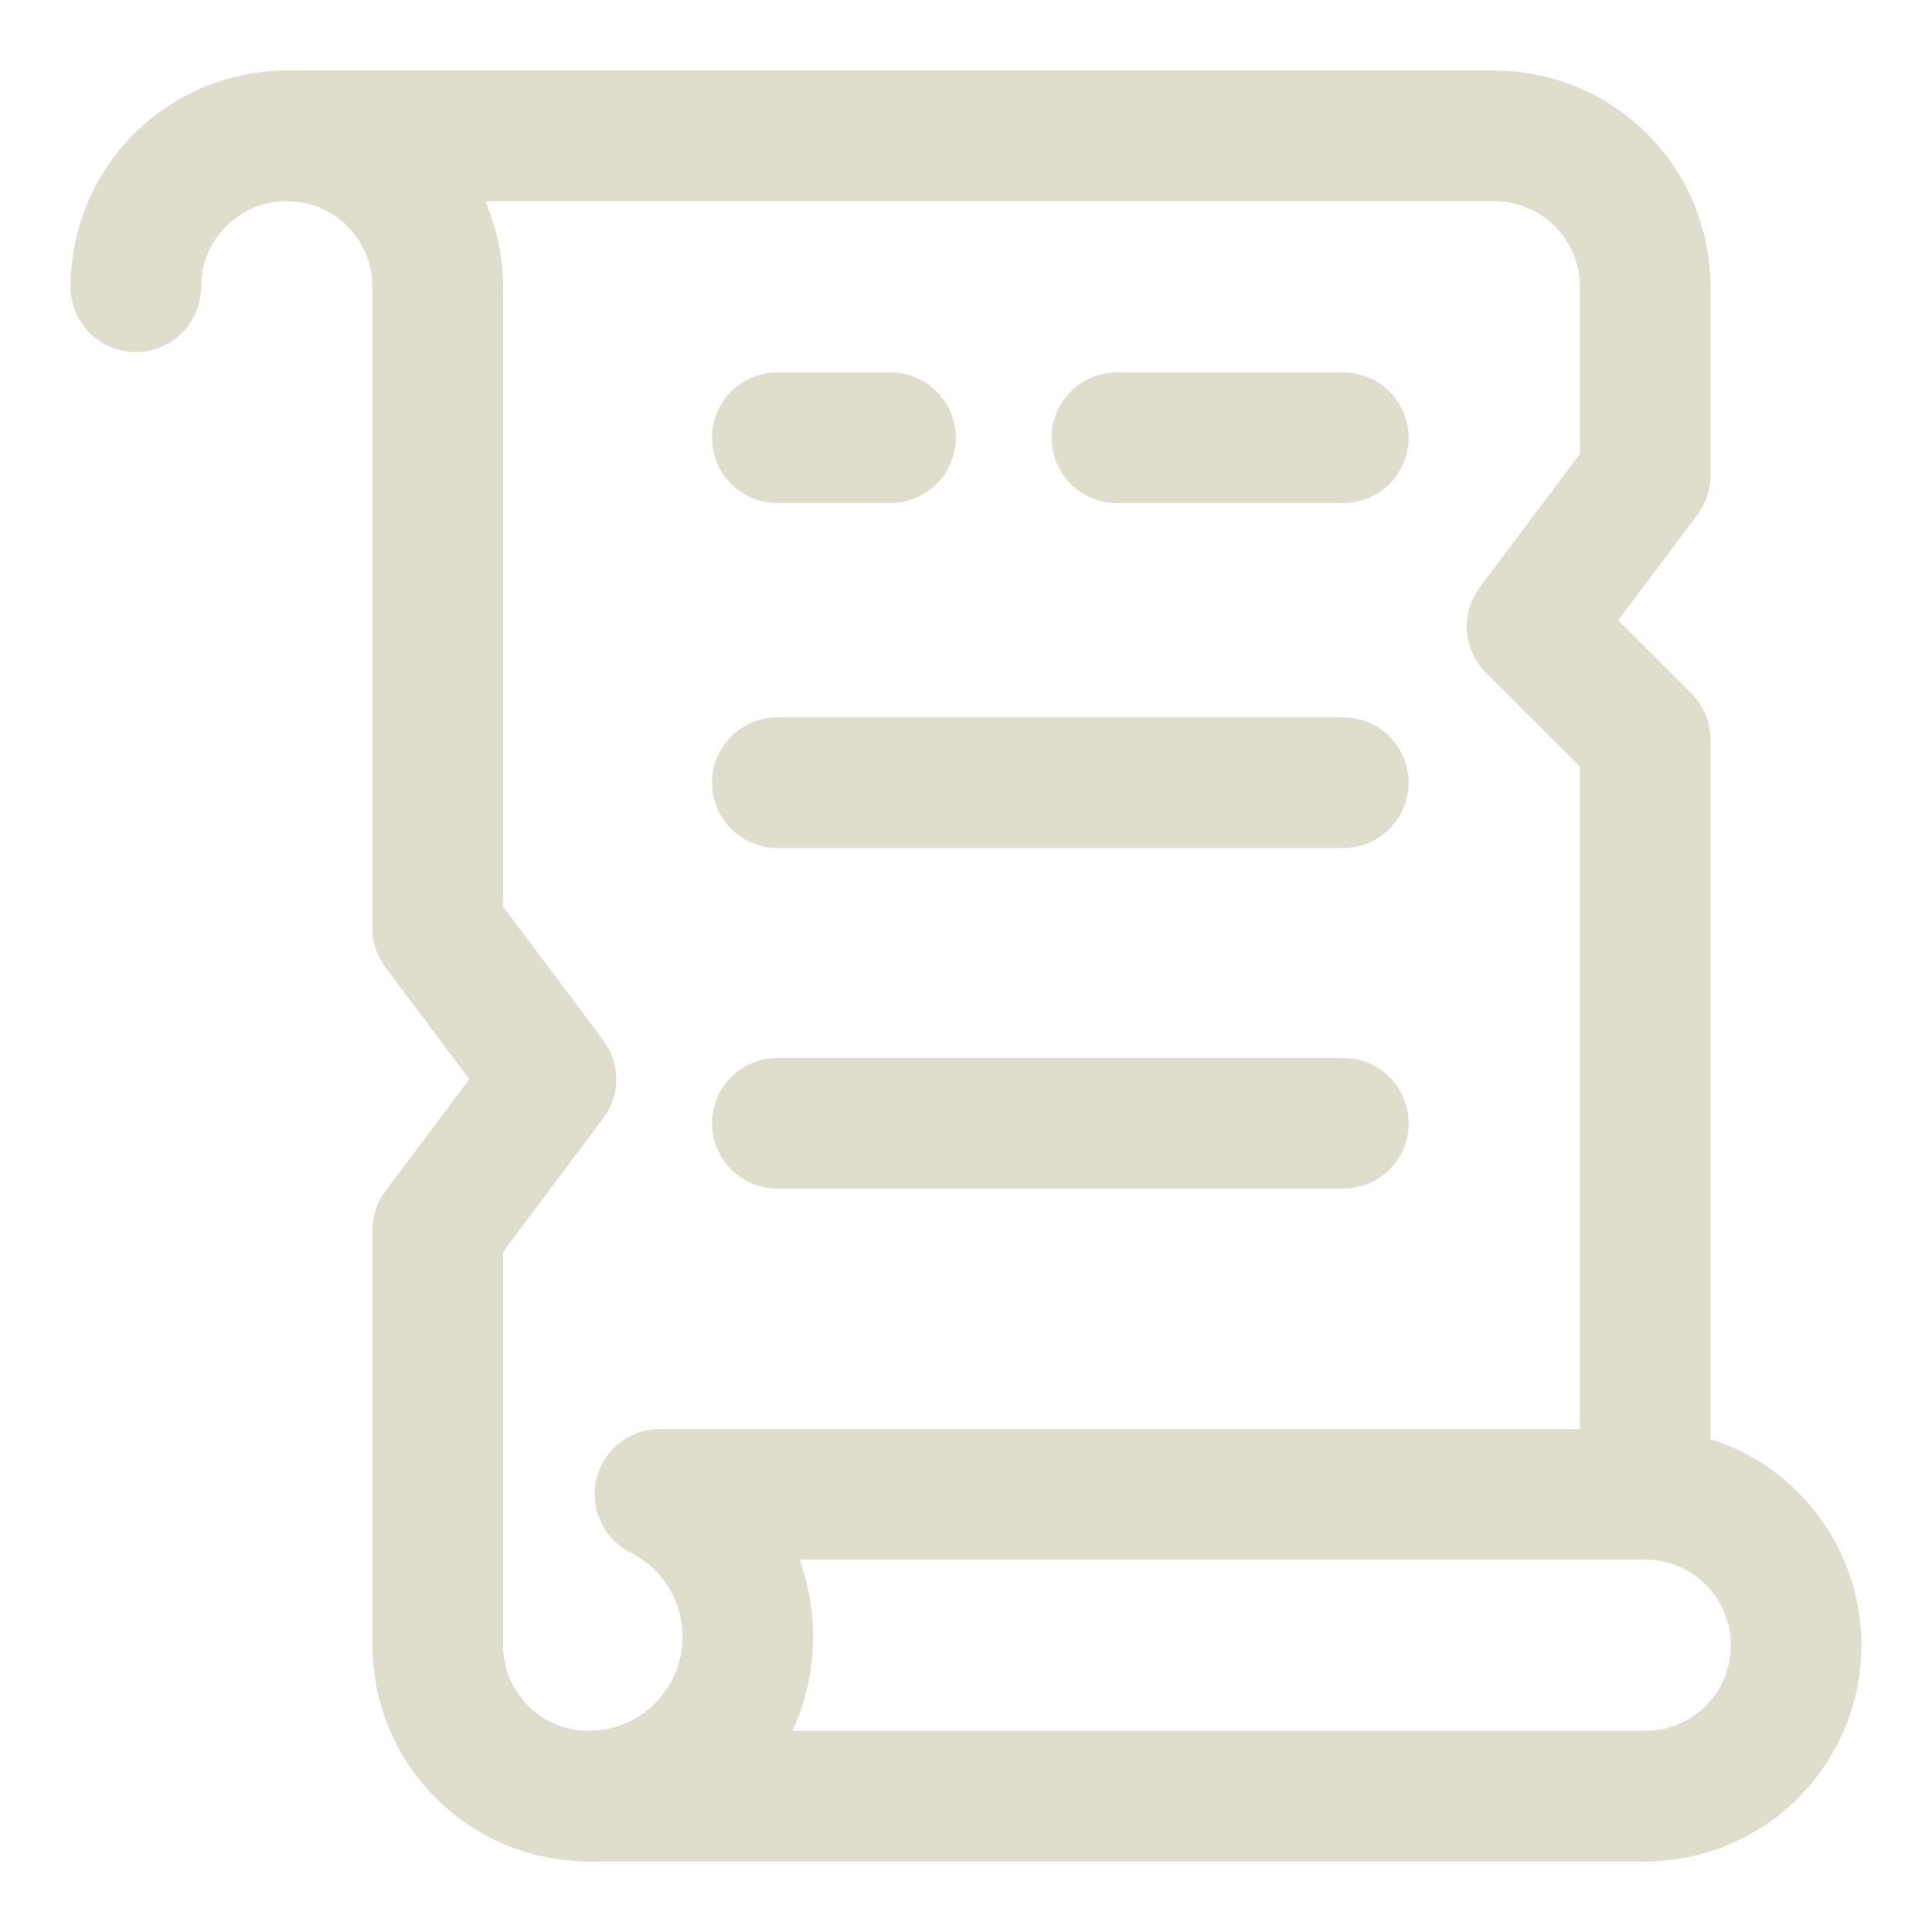
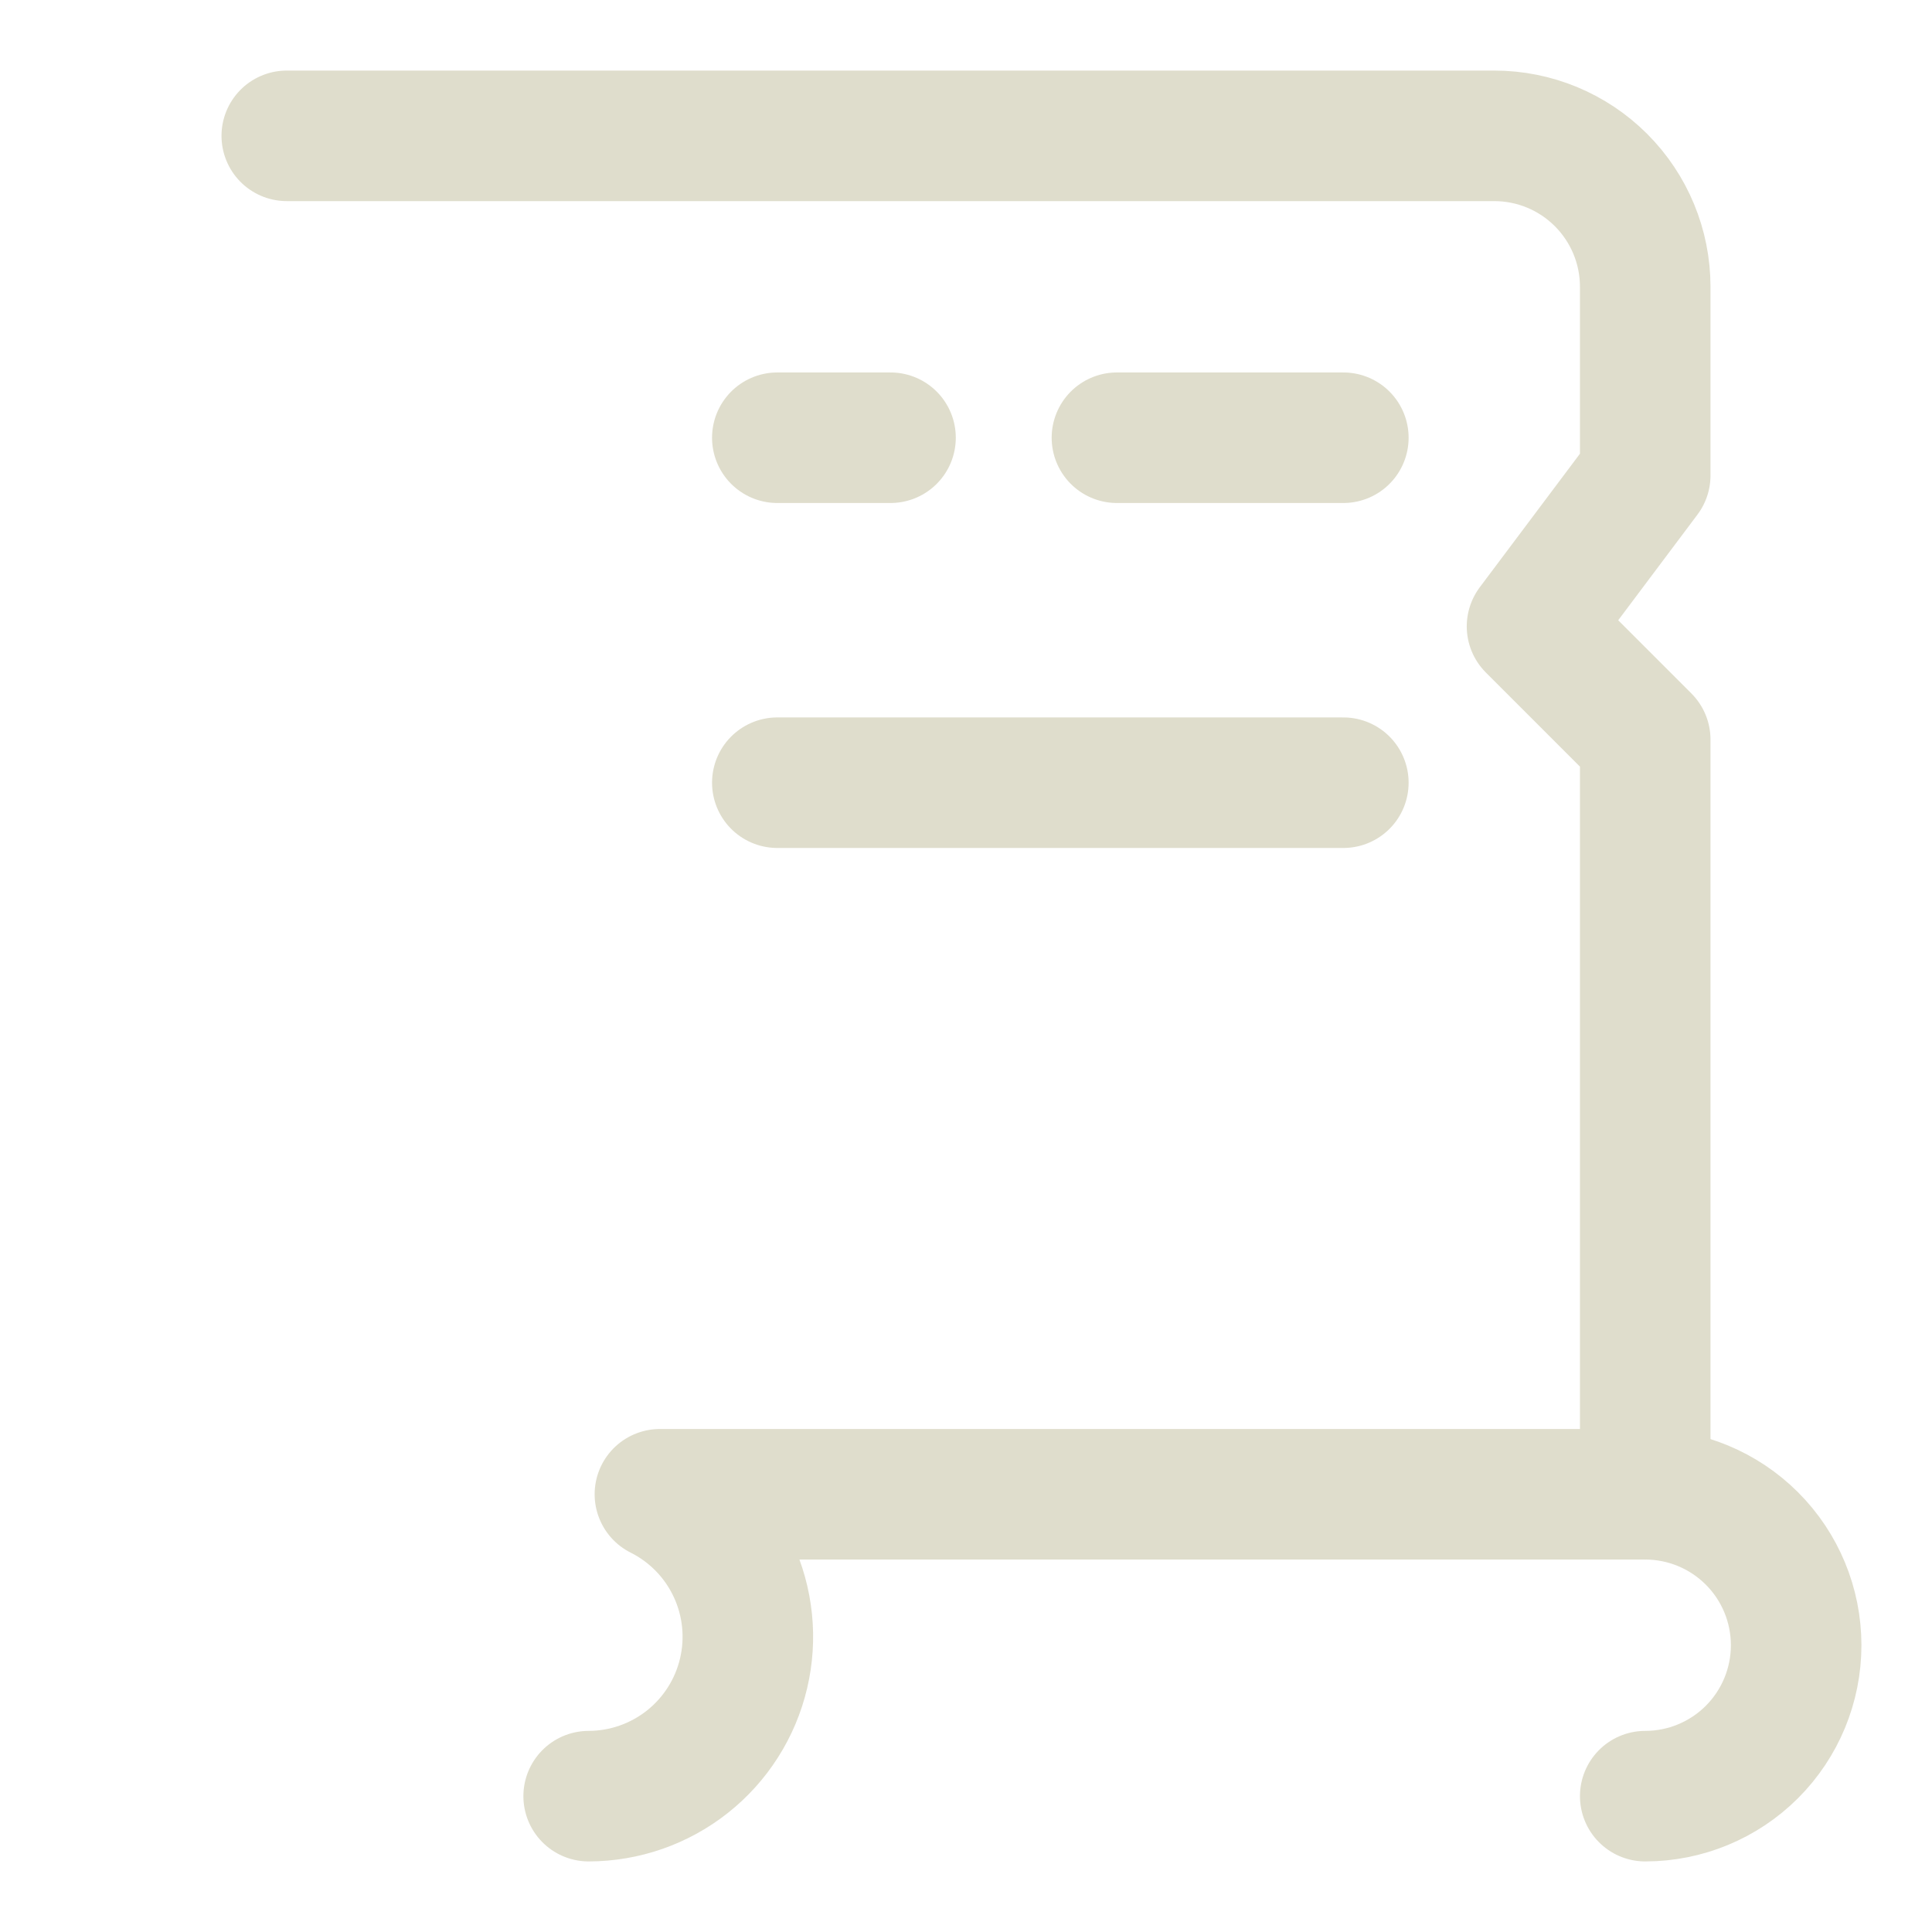
<svg xmlns="http://www.w3.org/2000/svg" width="74" height="74" viewBox="0 0 74 74" fill="none">
-   <path d="M16.766 10.984C16.766 9.451 16.157 7.981 15.072 6.896C13.988 5.812 12.518 5.203 10.984 5.203C9.451 5.203 7.981 5.812 6.896 6.896C5.812 7.981 5.203 9.451 5.203 10.984" stroke="#DFDDCC" stroke-width="5" stroke-linecap="round" stroke-linejoin="round" />
  <path d="M63.016 57.234C64.549 57.234 66.019 57.843 67.104 58.928C68.188 60.012 68.797 61.482 68.797 63.016C68.797 64.549 68.188 66.019 67.104 67.104C66.019 68.188 64.549 68.797 63.016 68.797" stroke="#DFDDCC" stroke-width="5" stroke-linecap="round" stroke-linejoin="round" />
  <path d="M10.984 5.203H57.234C58.768 5.203 60.238 5.812 61.322 6.896C62.407 7.981 63.016 9.451 63.016 10.984V18.211L58.68 23.992L63.016 28.328V57.234H25.276C26.504 57.85 27.489 58.862 28.07 60.107C28.652 61.352 28.797 62.757 28.481 64.094C28.166 65.431 27.408 66.623 26.331 67.477C25.254 68.33 23.921 68.795 22.547 68.797" stroke="#DFDDCC" stroke-width="5" stroke-linecap="round" stroke-linejoin="round" />
-   <path d="M16.766 10.984V35.555L21.102 41.336L16.766 47.117V63.016C16.766 64.549 17.375 66.019 18.459 67.104C19.543 68.188 21.014 68.797 22.547 68.797H63.016" stroke="#DFDDCC" stroke-width="5" stroke-linecap="round" stroke-linejoin="round" />
  <path d="M42.781 16.766H51.453" stroke="#DFDDCC" stroke-width="5" stroke-linecap="round" stroke-linejoin="round" />
  <path d="M29.773 16.766H34.109" stroke="#DFDDCC" stroke-width="5" stroke-linecap="round" stroke-linejoin="round" />
  <path d="M29.773 29.979H51.453" stroke="#DFDDCC" stroke-width="5" stroke-linecap="round" stroke-linejoin="round" />
-   <path d="M29.773 43.024H51.453" stroke="#DFDDCC" stroke-width="5" stroke-linecap="round" stroke-linejoin="round" />
</svg>